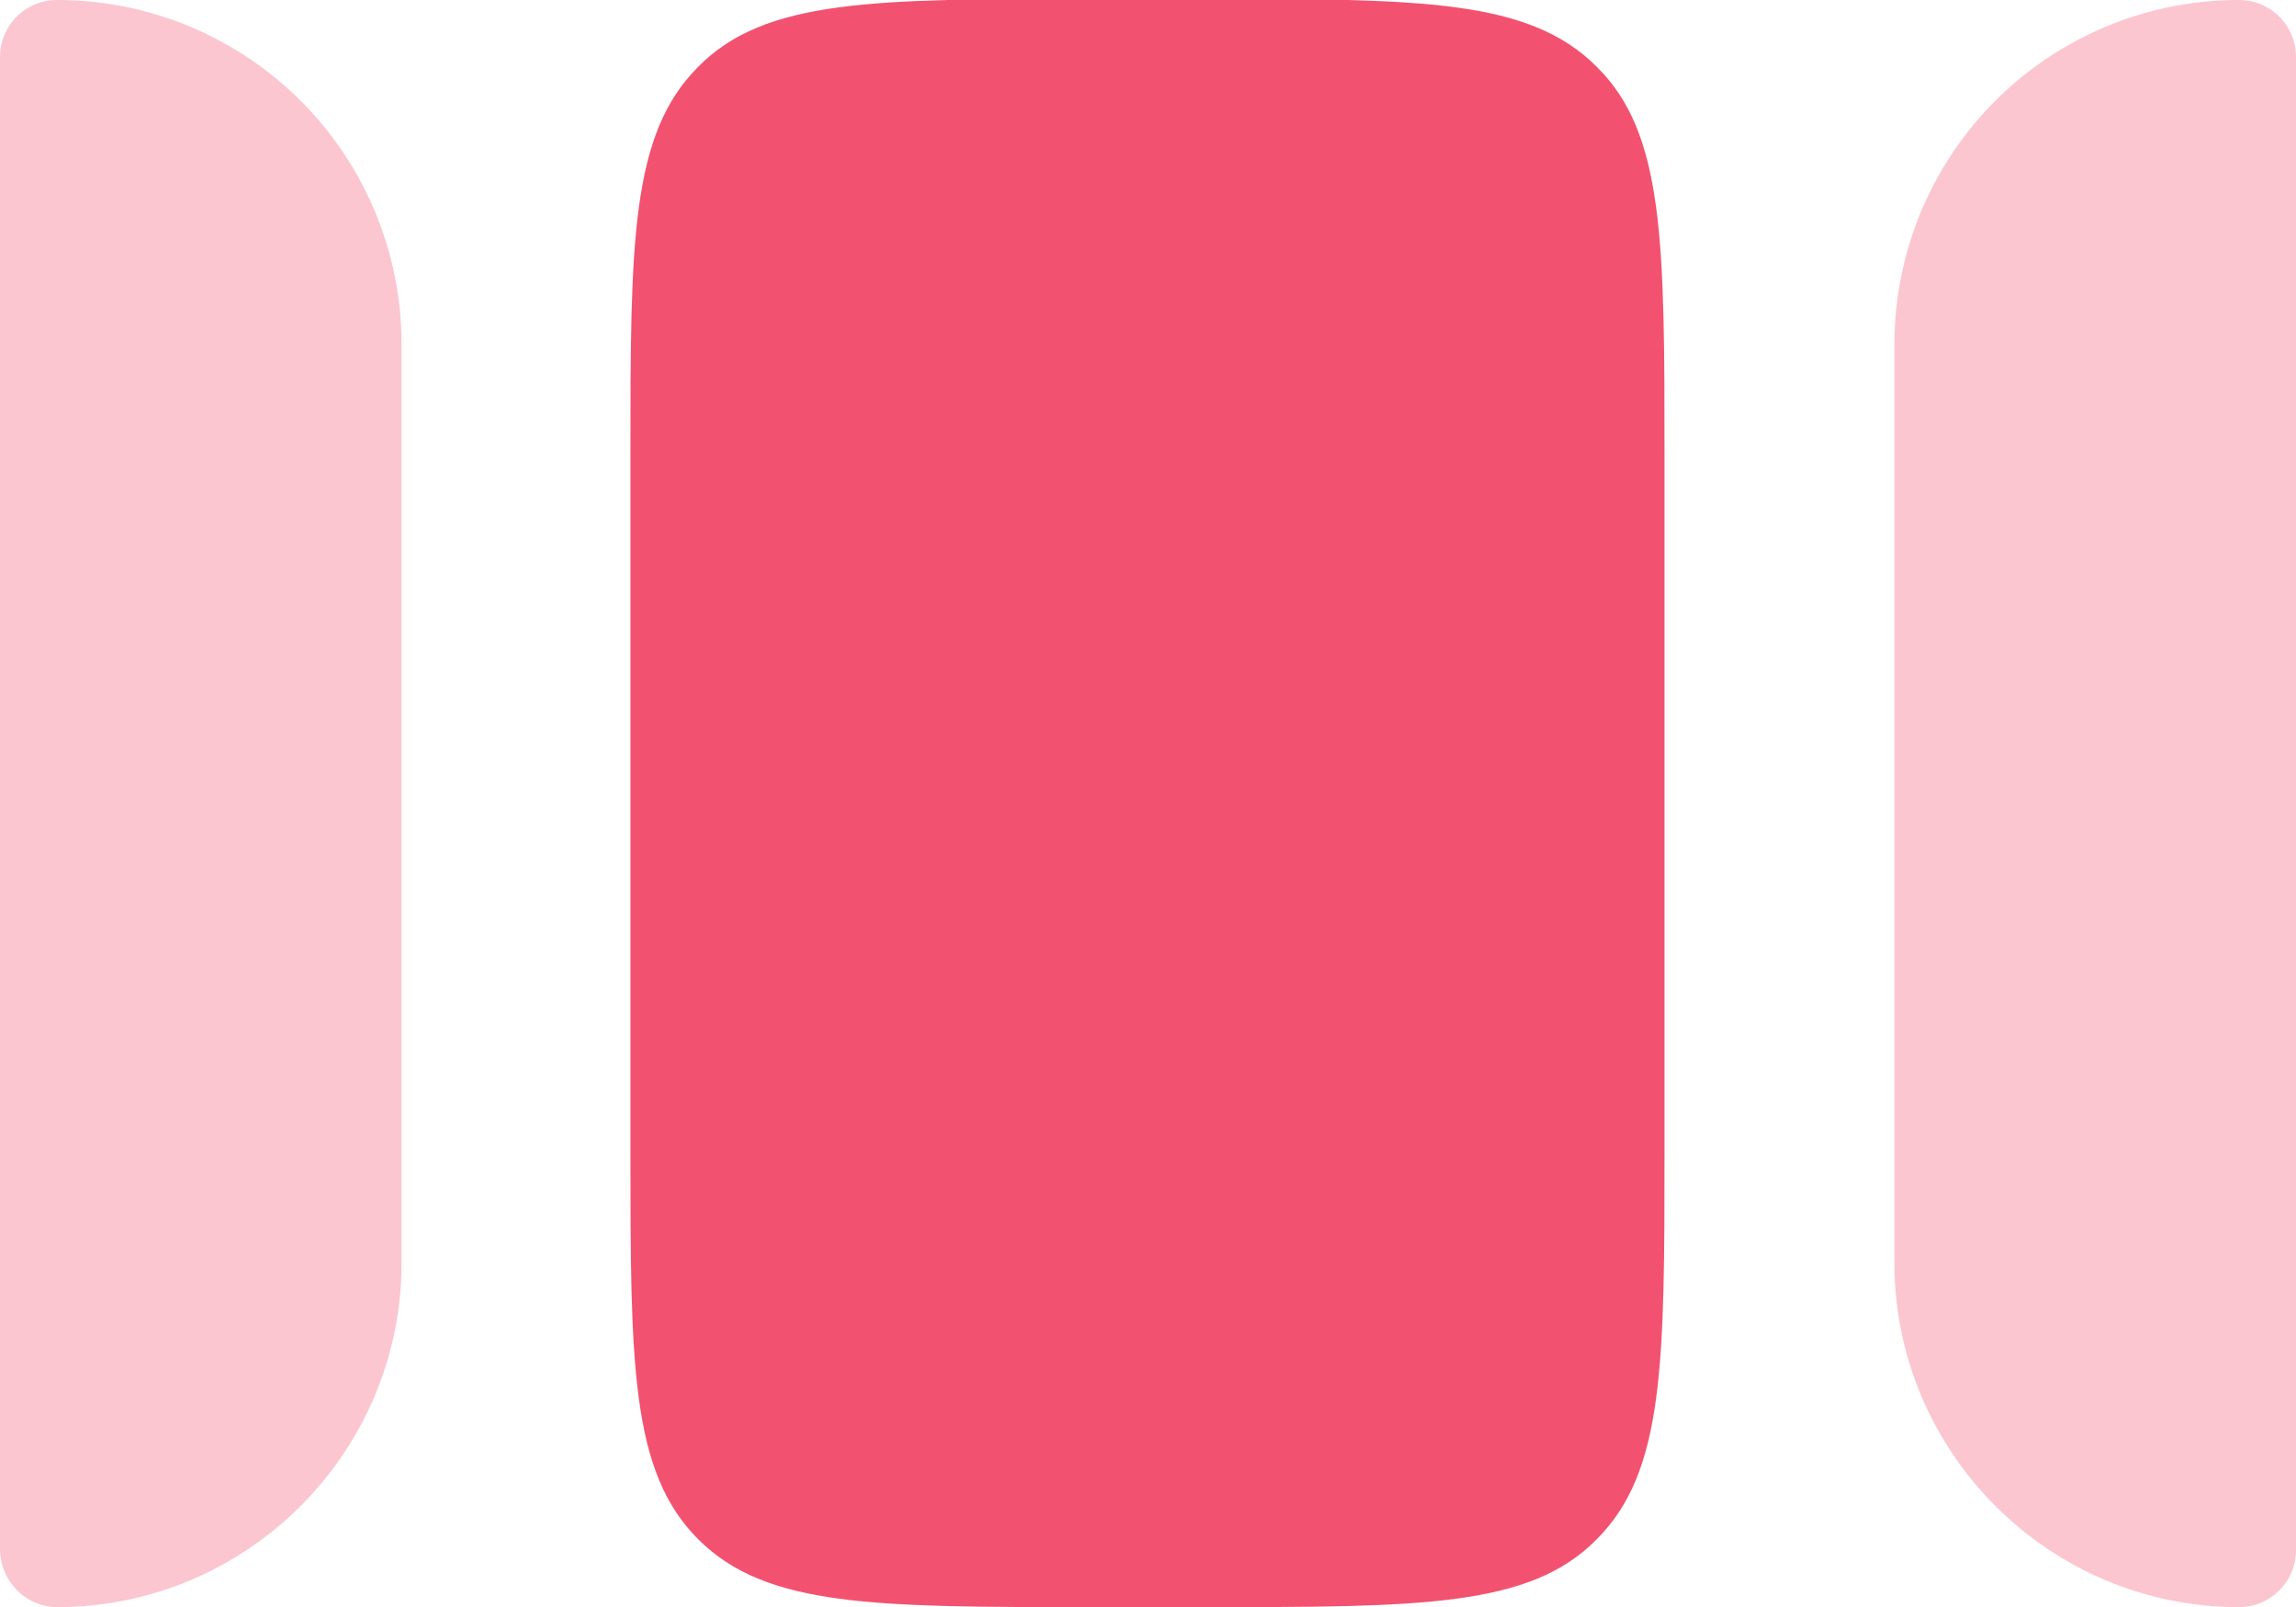
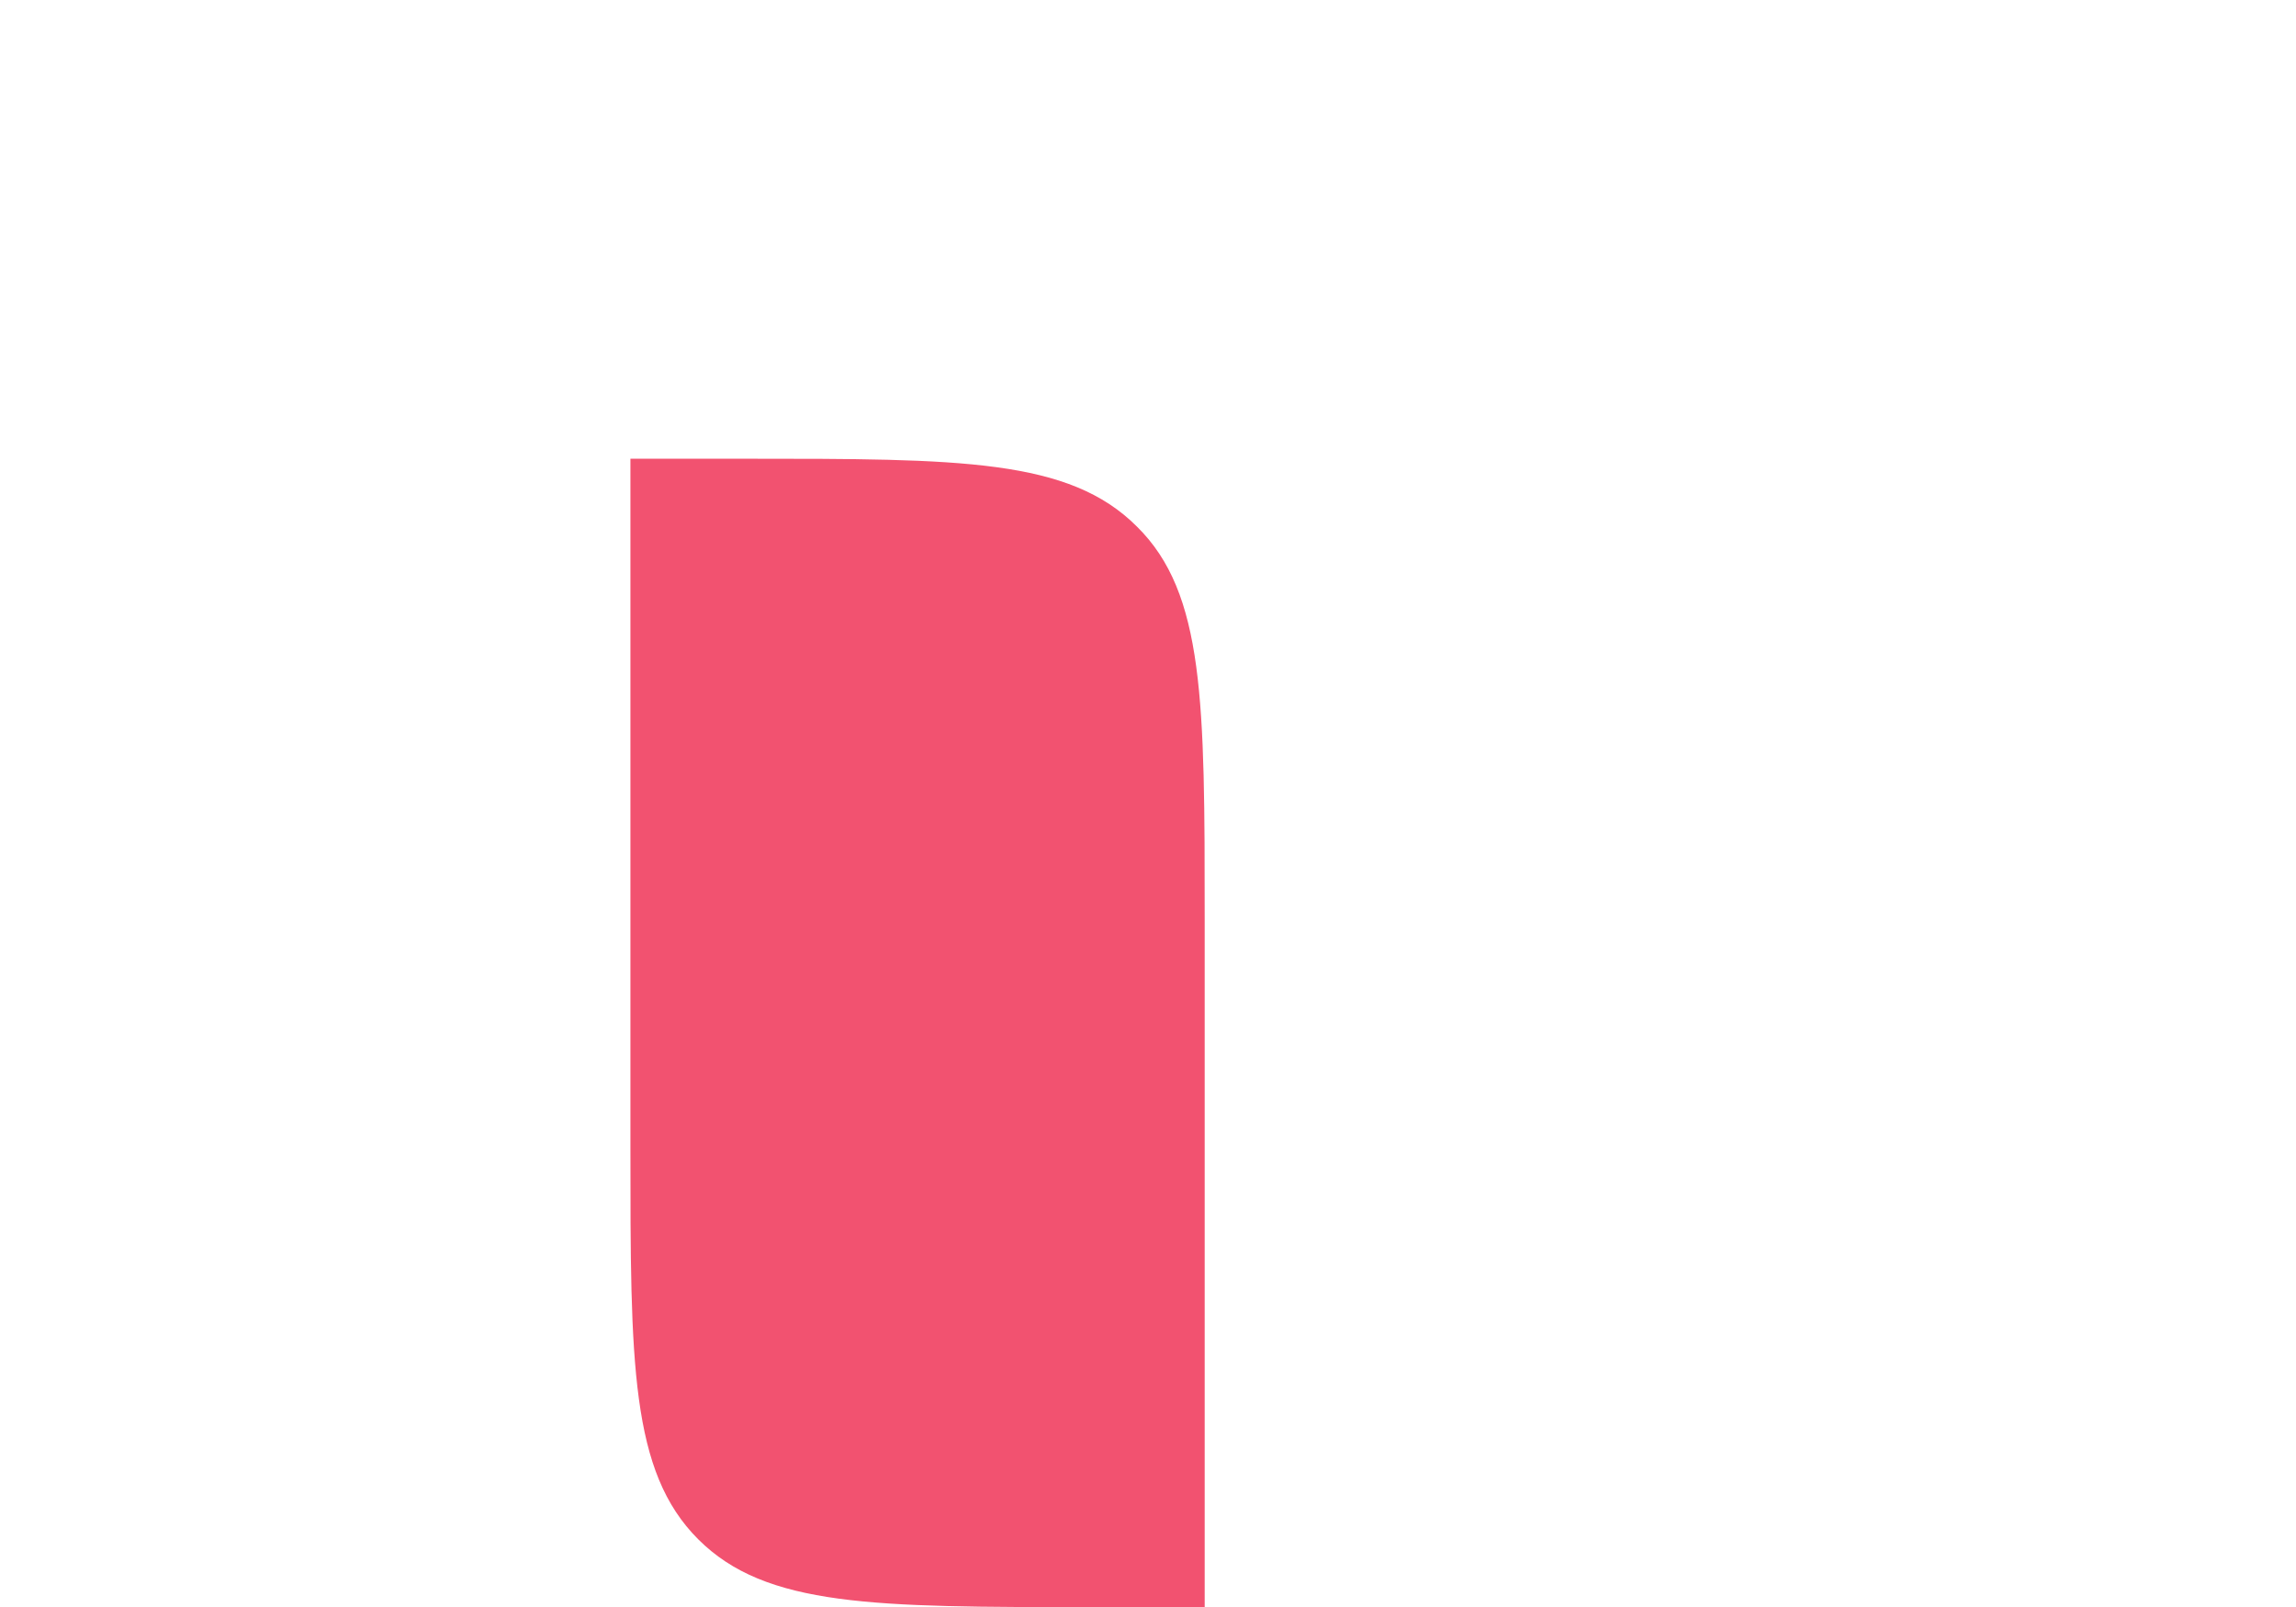
<svg xmlns="http://www.w3.org/2000/svg" data-name="Layer 2" viewBox="0 0 21.67 15.17">
  <g fill="#f25270" data-name="Layer 1">
-     <path d="M3.79 11.92V3.25A3.25 3.25 0 0 0 .54 0C.24 0 0 .24 0 .54v14.08c0 .3.24.55.54.55 1.79 0 3.25-1.46 3.25-3.25zm14.09-8.67v8.67c0 1.79 1.46 3.25 3.25 3.25.3 0 .54-.24.54-.54V.54c0-.3-.24-.54-.54-.54a3.25 3.25 0 0 0-3.25 3.25z" opacity=".33" />
-     <path d="M10.29 15.17c-2.04 0-3.06 0-3.7-.64-.64-.64-.64-1.66-.64-3.7v-6.5c0-2.04 0-3.06.64-3.7.63-.64 1.66-.64 3.7-.64h1.08c2.04 0 3.06 0 3.7.64.64.63.64 1.66.64 3.7v6.5c0 2.04 0 3.06-.64 3.7-.63.64-1.66.64-3.7.64h-1.08z" />
+     <path d="M10.29 15.17c-2.04 0-3.06 0-3.7-.64-.64-.64-.64-1.66-.64-3.7v-6.5h1.08c2.04 0 3.06 0 3.7.64.64.63.64 1.66.64 3.7v6.5c0 2.04 0 3.06-.64 3.7-.63.64-1.66.64-3.7.64h-1.08z" />
  </g>
</svg>